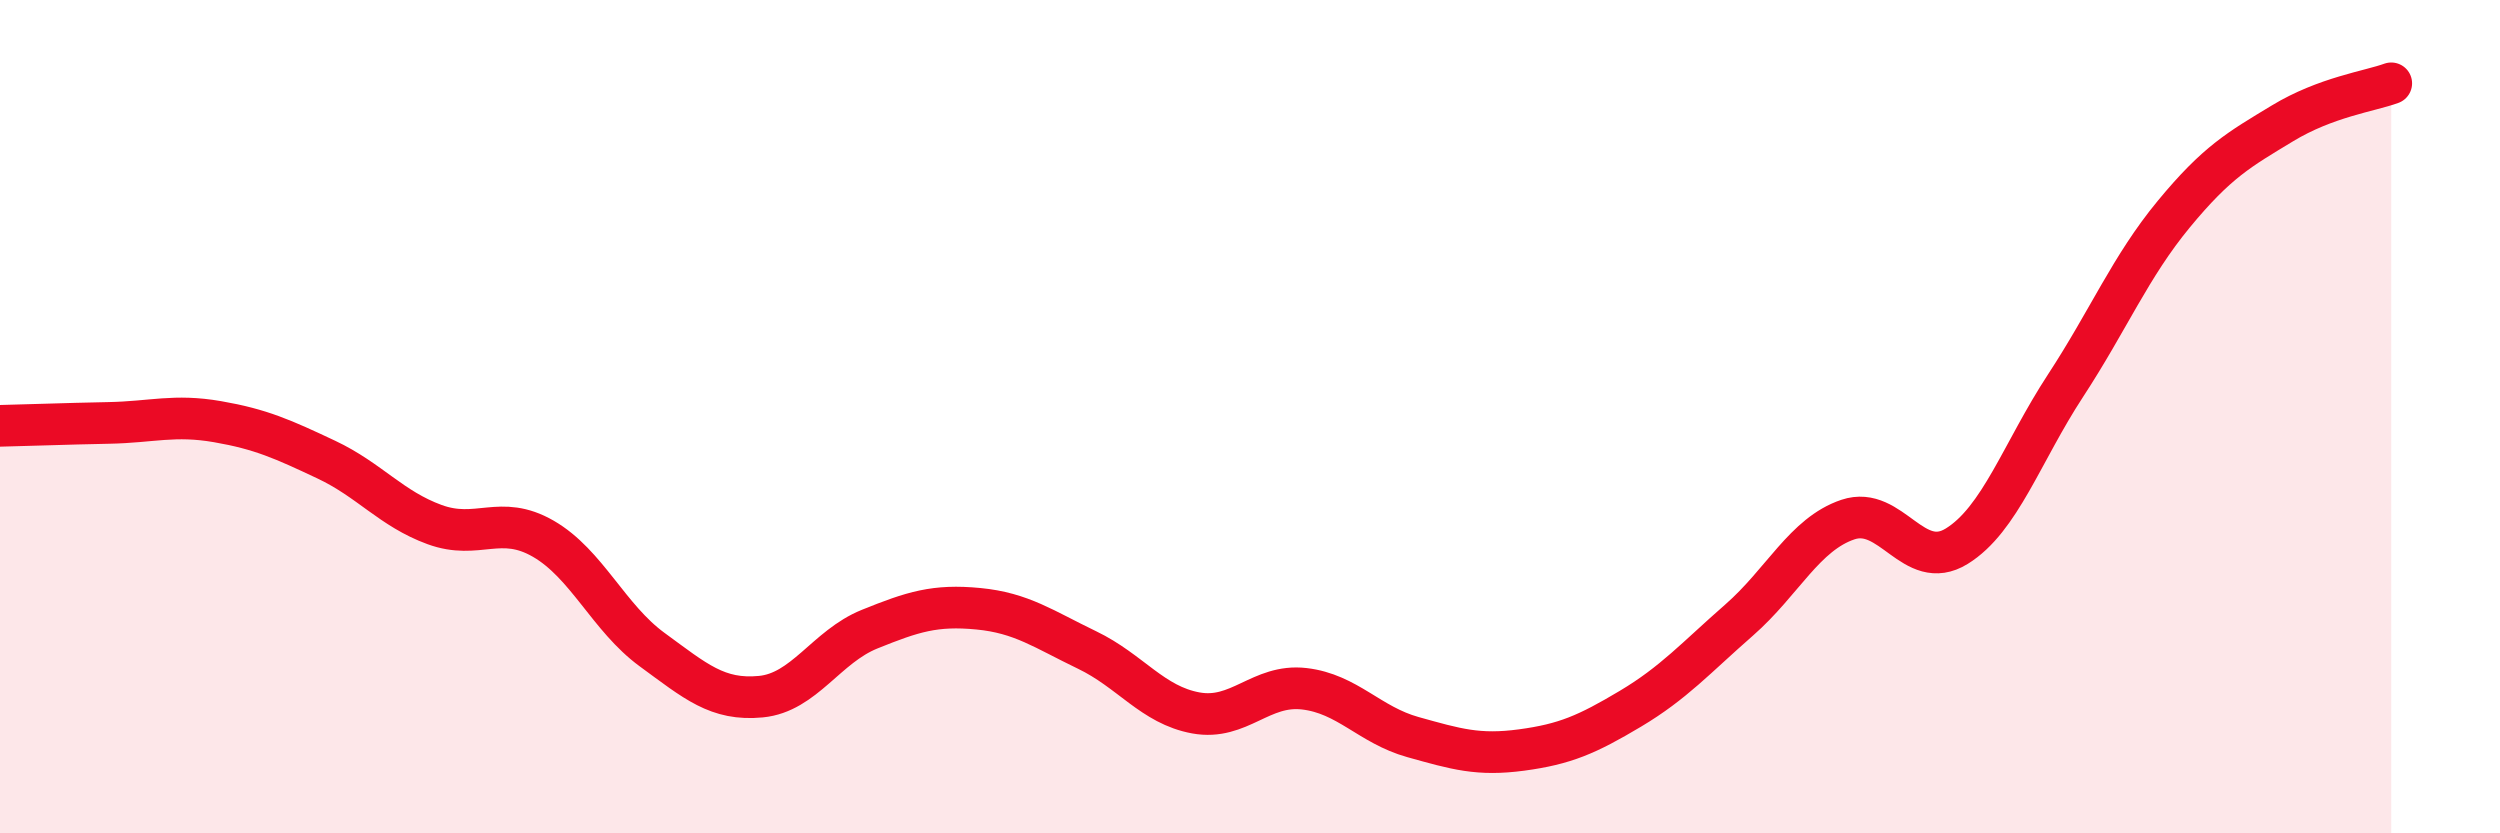
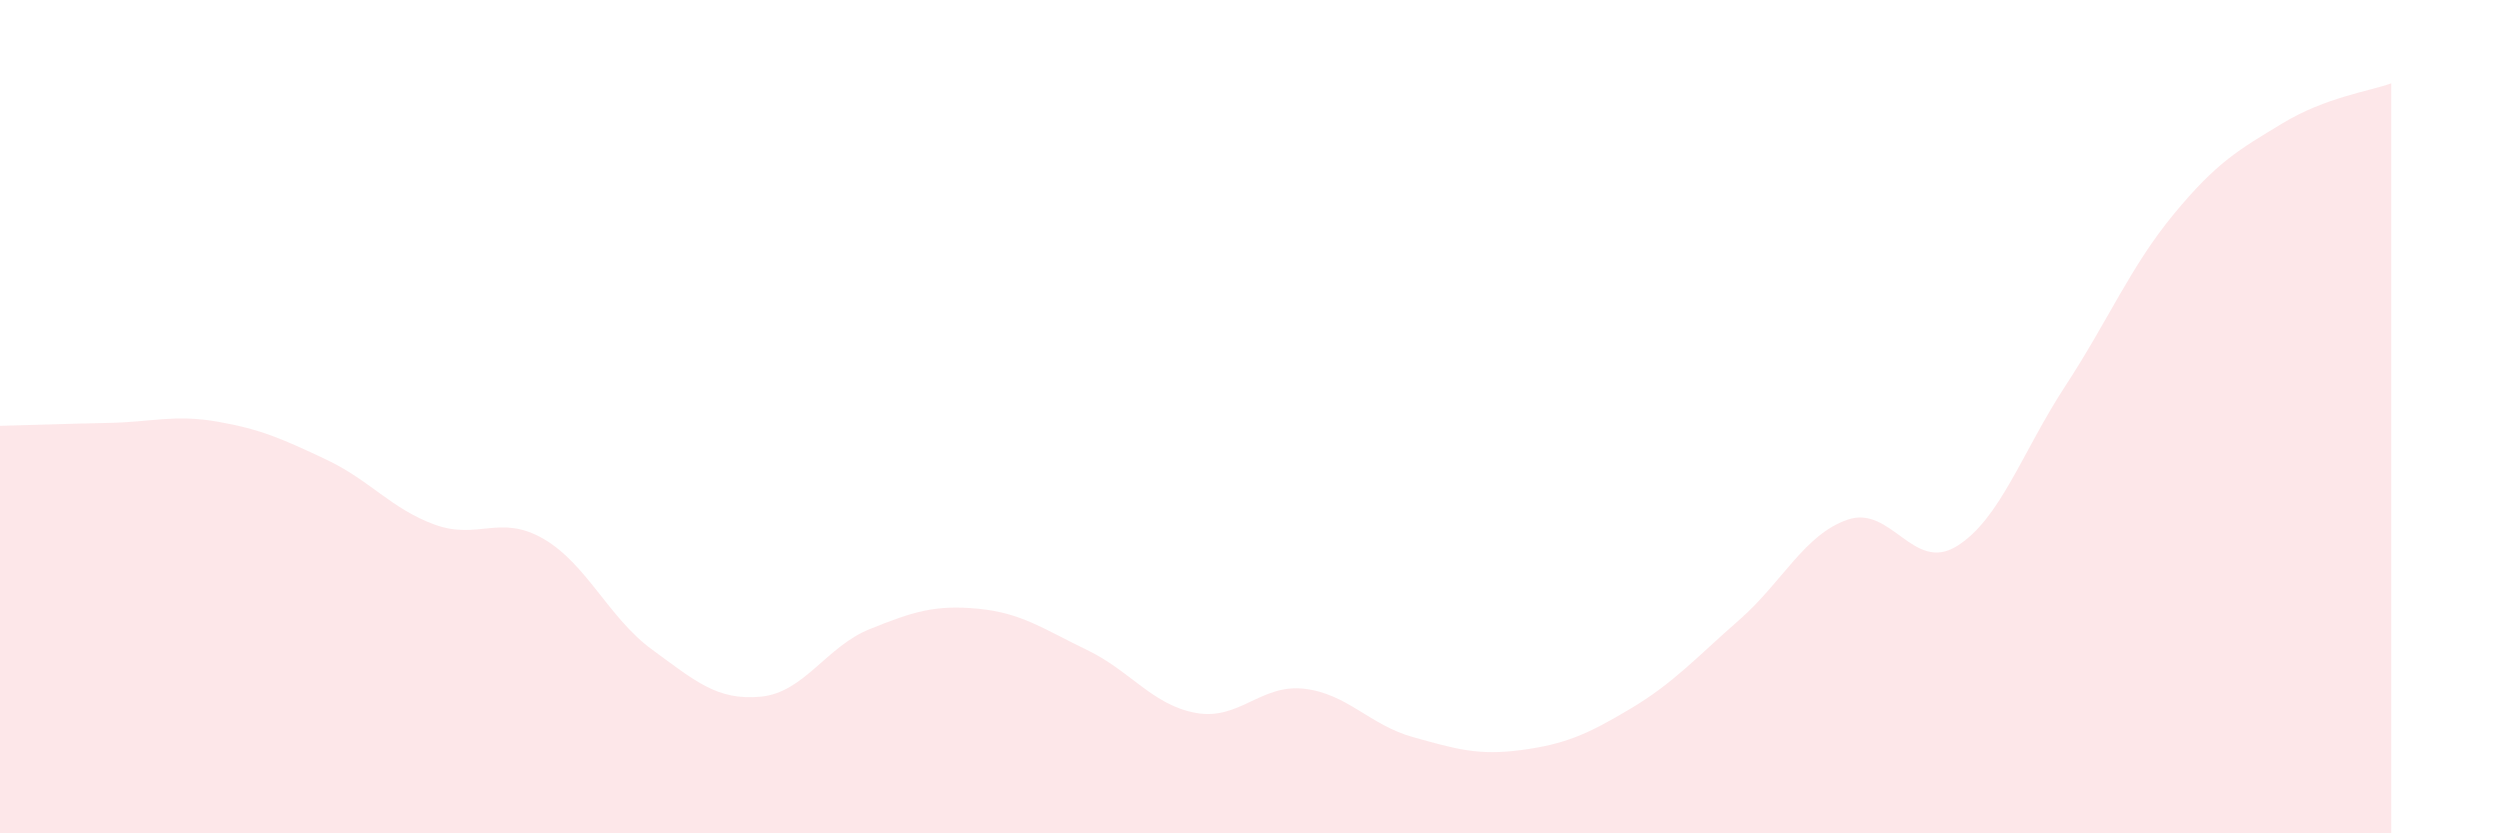
<svg xmlns="http://www.w3.org/2000/svg" width="60" height="20" viewBox="0 0 60 20">
  <path d="M 0,10.22 C 0.52,10.21 1.57,10.17 2.61,10.15 C 3.65,10.13 4.18,9.94 5.22,10.12 C 6.26,10.3 6.79,10.54 7.83,11.03 C 8.87,11.52 9.39,12.21 10.43,12.59 C 11.47,12.97 12,12.33 13.04,12.93 C 14.08,13.53 14.61,14.83 15.65,15.59 C 16.69,16.35 17.22,16.82 18.26,16.72 C 19.3,16.62 19.83,15.52 20.87,15.1 C 21.91,14.68 22.44,14.51 23.48,14.61 C 24.52,14.71 25.05,15.1 26.09,15.6 C 27.13,16.1 27.66,16.92 28.7,17.11 C 29.74,17.3 30.26,16.41 31.3,16.53 C 32.34,16.65 32.87,17.4 33.91,17.69 C 34.95,17.98 35.48,18.14 36.52,18 C 37.56,17.86 38.09,17.63 39.13,17.01 C 40.17,16.39 40.7,15.79 41.74,14.88 C 42.78,13.97 43.31,12.82 44.35,12.47 C 45.39,12.12 45.92,13.75 46.96,13.11 C 48,12.47 48.53,10.85 49.57,9.26 C 50.61,7.67 51.13,6.4 52.17,5.14 C 53.21,3.88 53.74,3.59 54.78,2.96 C 55.82,2.33 56.87,2.19 57.39,2L57.39 20L0 20Z" fill="#EB0A25" opacity="0.1" stroke-linecap="round" stroke-linejoin="round" />
-   <path d="M 0,10.22 C 0.52,10.21 1.57,10.17 2.61,10.15 C 3.65,10.13 4.18,9.94 5.22,10.12 C 6.26,10.3 6.79,10.54 7.83,11.03 C 8.87,11.52 9.39,12.21 10.43,12.59 C 11.47,12.97 12,12.33 13.04,12.93 C 14.08,13.53 14.61,14.83 15.65,15.59 C 16.69,16.35 17.22,16.82 18.26,16.72 C 19.3,16.62 19.83,15.52 20.87,15.1 C 21.91,14.68 22.44,14.51 23.48,14.61 C 24.52,14.71 25.05,15.1 26.09,15.6 C 27.13,16.1 27.66,16.92 28.7,17.11 C 29.74,17.3 30.26,16.41 31.3,16.53 C 32.34,16.65 32.87,17.4 33.91,17.69 C 34.95,17.98 35.48,18.14 36.52,18 C 37.56,17.86 38.09,17.63 39.13,17.01 C 40.17,16.39 40.7,15.79 41.74,14.88 C 42.78,13.97 43.31,12.82 44.35,12.47 C 45.39,12.12 45.92,13.75 46.96,13.11 C 48,12.47 48.53,10.85 49.57,9.26 C 50.61,7.67 51.13,6.4 52.17,5.14 C 53.21,3.88 53.74,3.59 54.78,2.96 C 55.82,2.33 56.87,2.19 57.39,2" stroke="#EB0A25" stroke-width="1" fill="none" stroke-linecap="round" stroke-linejoin="round" />
</svg>